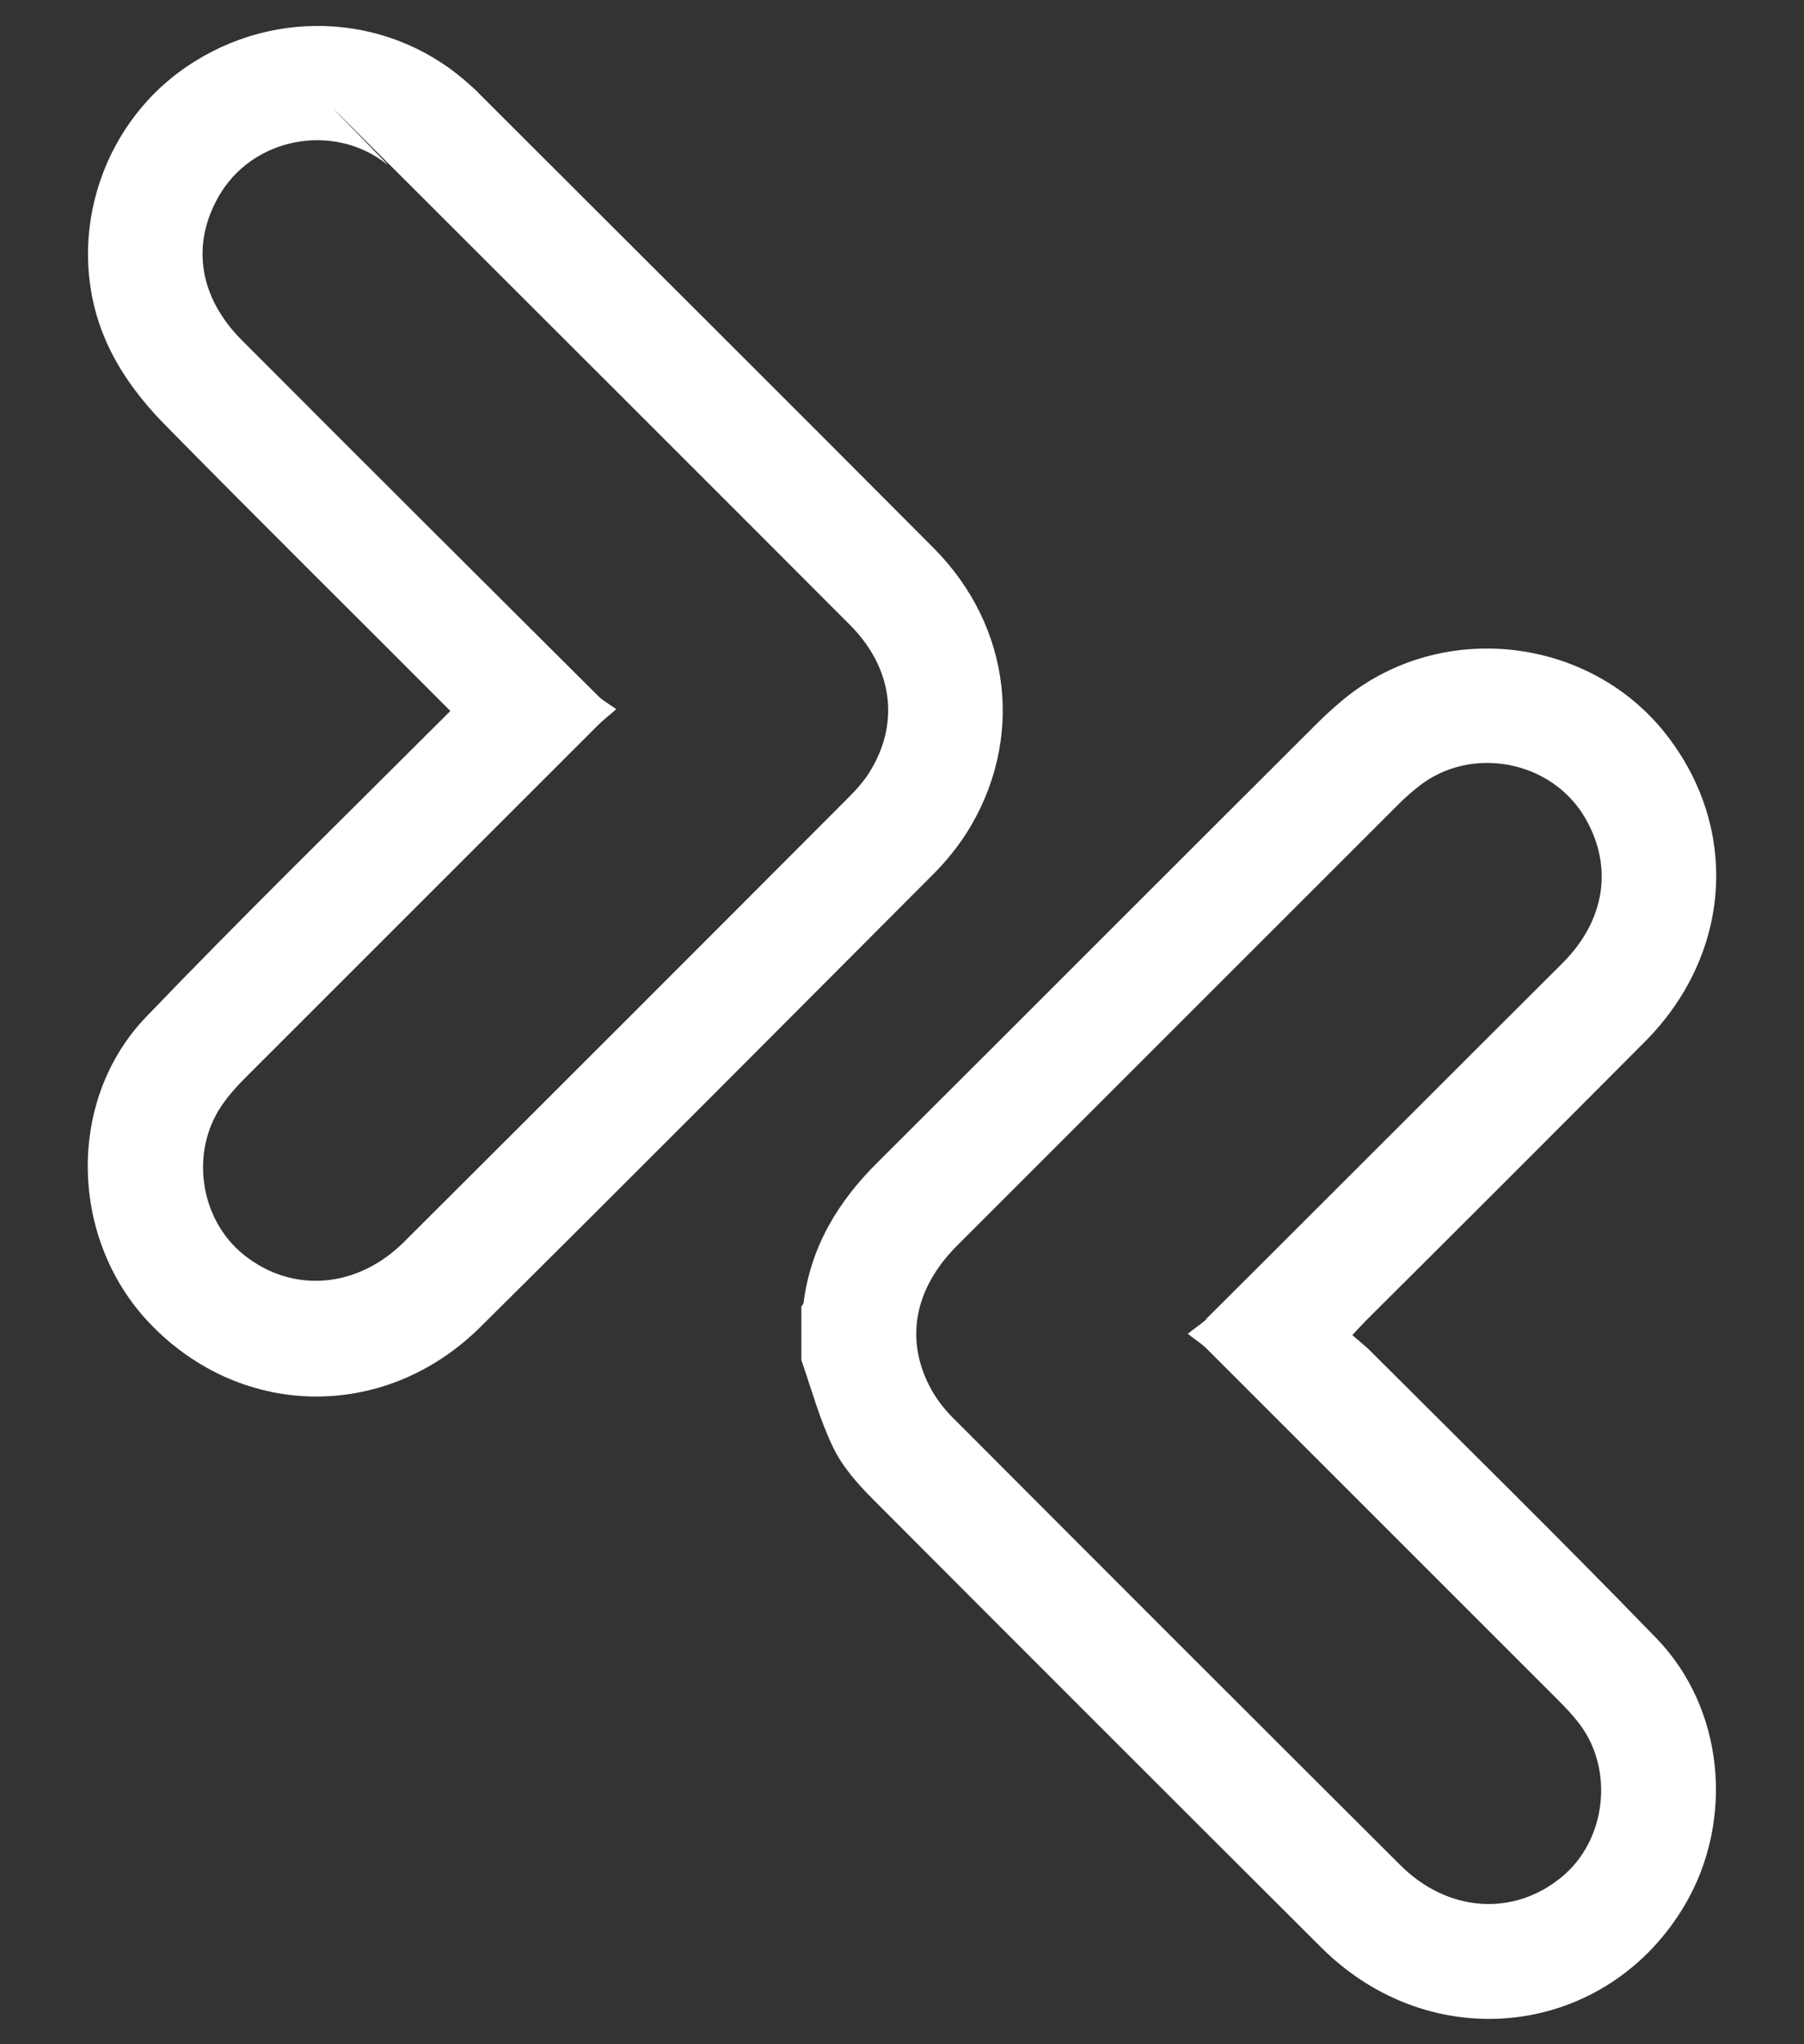
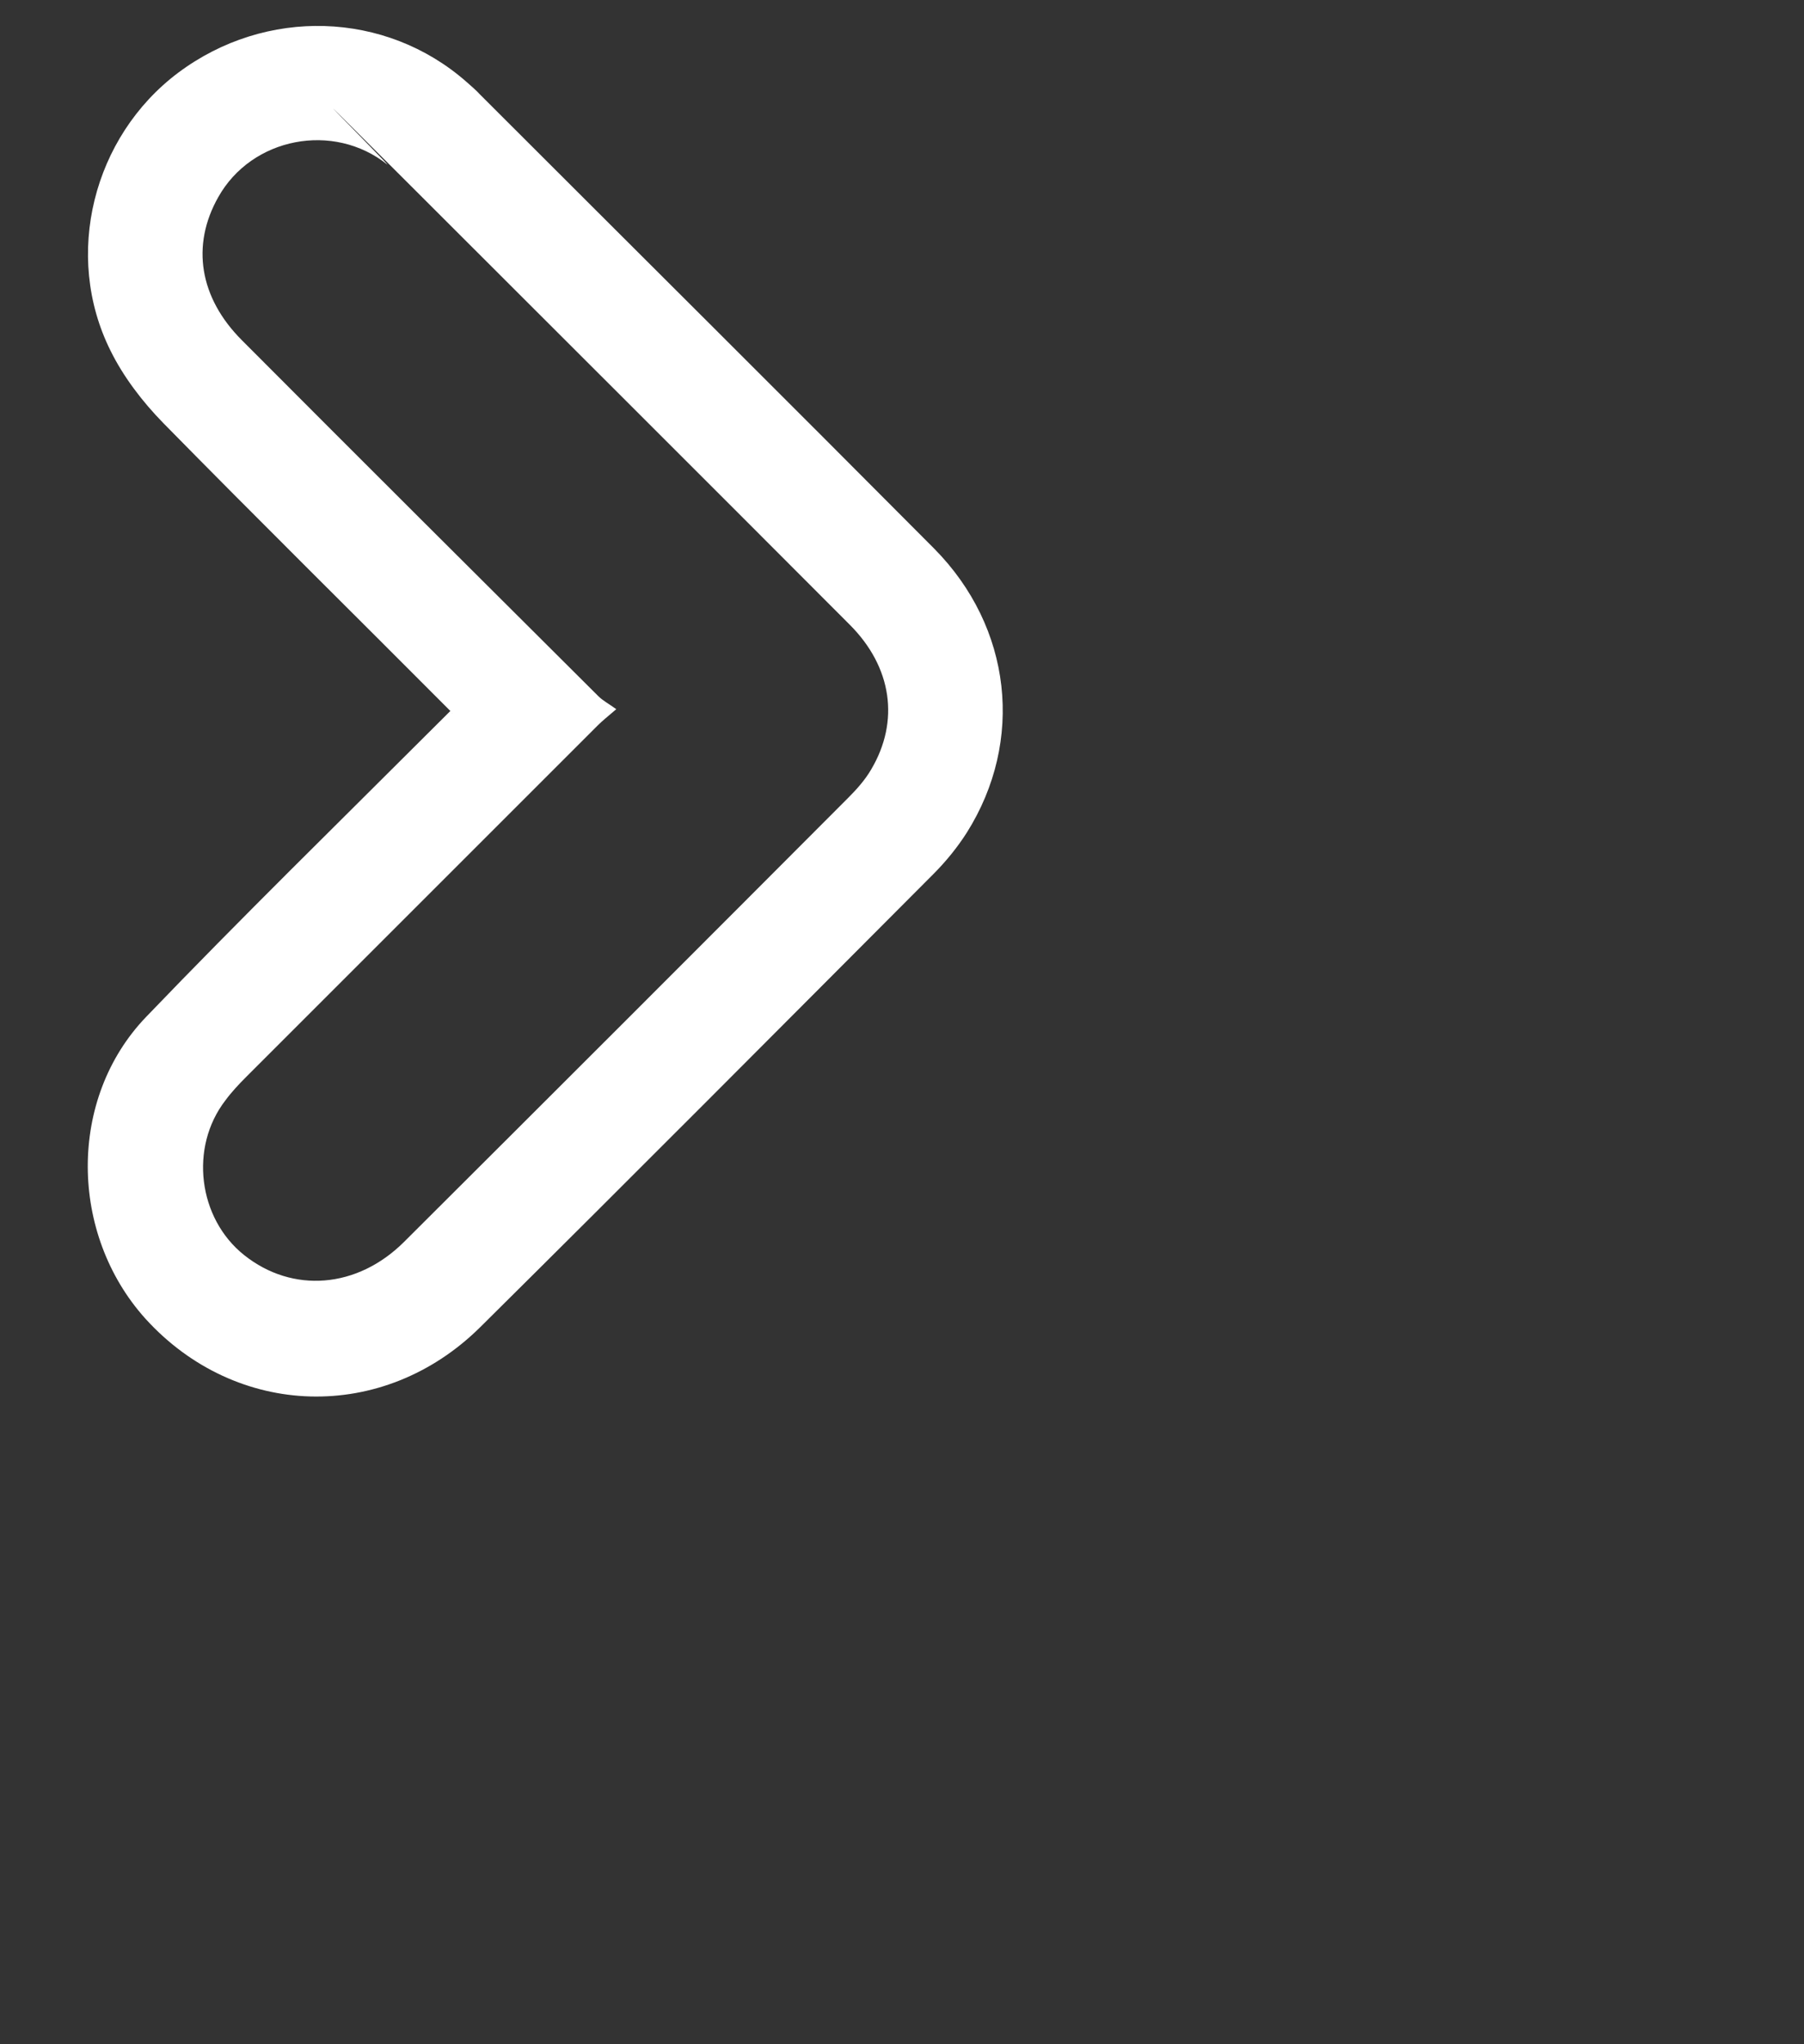
<svg xmlns="http://www.w3.org/2000/svg" id="Layer_1" viewBox="0 0 403.4 457.2">
  <rect x="0" y="0" width="403.4" height="457.2" fill="#333333" stroke="none" />
  <defs>
    <style>      .st0 {        fill: #fff;      }    </style>
  </defs>
-   <path class="st0" d="M179.2,292.2c.2-.3.5-.6.5-.9,1.6-12.5,7.7-22.6,16.6-31.4,32.6-32.5,65.1-65.1,97.7-97.6,1.8-1.8,3.6-3.5,5.5-5.1,21.8-18.9,56.1-15.3,73.5,7.6,16.1,21.1,14,49-5.3,68.3-20.7,20.8-41.4,41.5-62.2,62.2-.9.9-1.8,1.9-3.1,3.3,1.4,1.2,2.5,2.1,3.6,3.1,21.5,21.5,43.2,42.8,64.4,64.7,15.2,15.7,17.4,40.6,6.5,59.4-17.4,29.8-56.6,34.6-81.5,9.7-33.4-33.3-66.7-66.6-100-100-3.5-3.5-7-7.4-9.1-11.8-3-6.2-4.8-12.9-7.1-19.5v-12h0ZM269.7,295c26.6-26.5,53.1-53.1,79.7-79.6,9.5-9.5,11.4-21.5,5.1-32.4-7.5-13-25.6-16.4-37.3-7.1-1.5,1.2-2.9,2.4-4.2,3.7-33,33-66,66-99,99-9.8,9.8-11.8,21.6-5.5,32.6,1.4,2.4,3.3,4.7,5.4,6.7,33,33.1,66.1,66.2,99.2,99.2,10.6,10.6,25.3,11.6,36.1,2.7,9.9-8.1,11.8-23.8,4.1-34.1-1.5-2-3.2-3.8-5-5.6l-78.6-78.6c-1-1-2.2-1.7-4.1-3.2,2-1.6,3.2-2.3,4.2-3.3h-.1Z" />
  <path class="st0" d="M101.3,159.6c-22.2-22.3-43.7-43.5-64.8-65-4.6-4.7-8.9-10.3-11.8-16.2-10.6-21.3-3.9-47.8,15.1-62.1,19.6-14.7,46.4-13.9,64.5,2,1,.9,2.1,1.8,3,2.8,33.9,33.9,67.8,67.6,101.6,101.6,17.4,17.6,20.2,43,7.3,63.5-2.1,3.3-4.7,6.5-7.5,9.3-33.7,33.8-67.4,67.7-101.3,101.3-21.7,21.5-54.6,20.5-74.9-1.9-17-18.9-17.4-49.2.2-67.5,21.2-22.1,43.2-43.6,64.9-65.3s2.2-1.6,3.6-2.6h.1ZM137.7,158.7c-2,1.7-3.1,2.6-4,3.5-26.2,26.2-52.4,52.4-78.6,78.6-1.7,1.7-3.3,3.4-4.7,5.3-8.1,10.5-6.1,26.4,4.2,34.6,10.8,8.6,25.3,7.5,35.8-3,33.1-33,66.2-66.1,99.2-99.2,1.9-1.9,3.8-4,5.2-6.4,6.4-10.8,4.7-22.9-4.8-32.4-33.3-33.4-66.7-66.7-100-100s-2.2-2-3.4-2.9c-12-9.6-30.3-6.1-37.8,7.3-6.1,10.8-4.2,22.5,5.3,32,26.5,26.6,53.1,53.1,79.7,79.6,1,1,2.2,1.6,4,2.9h0Z" />
</svg>